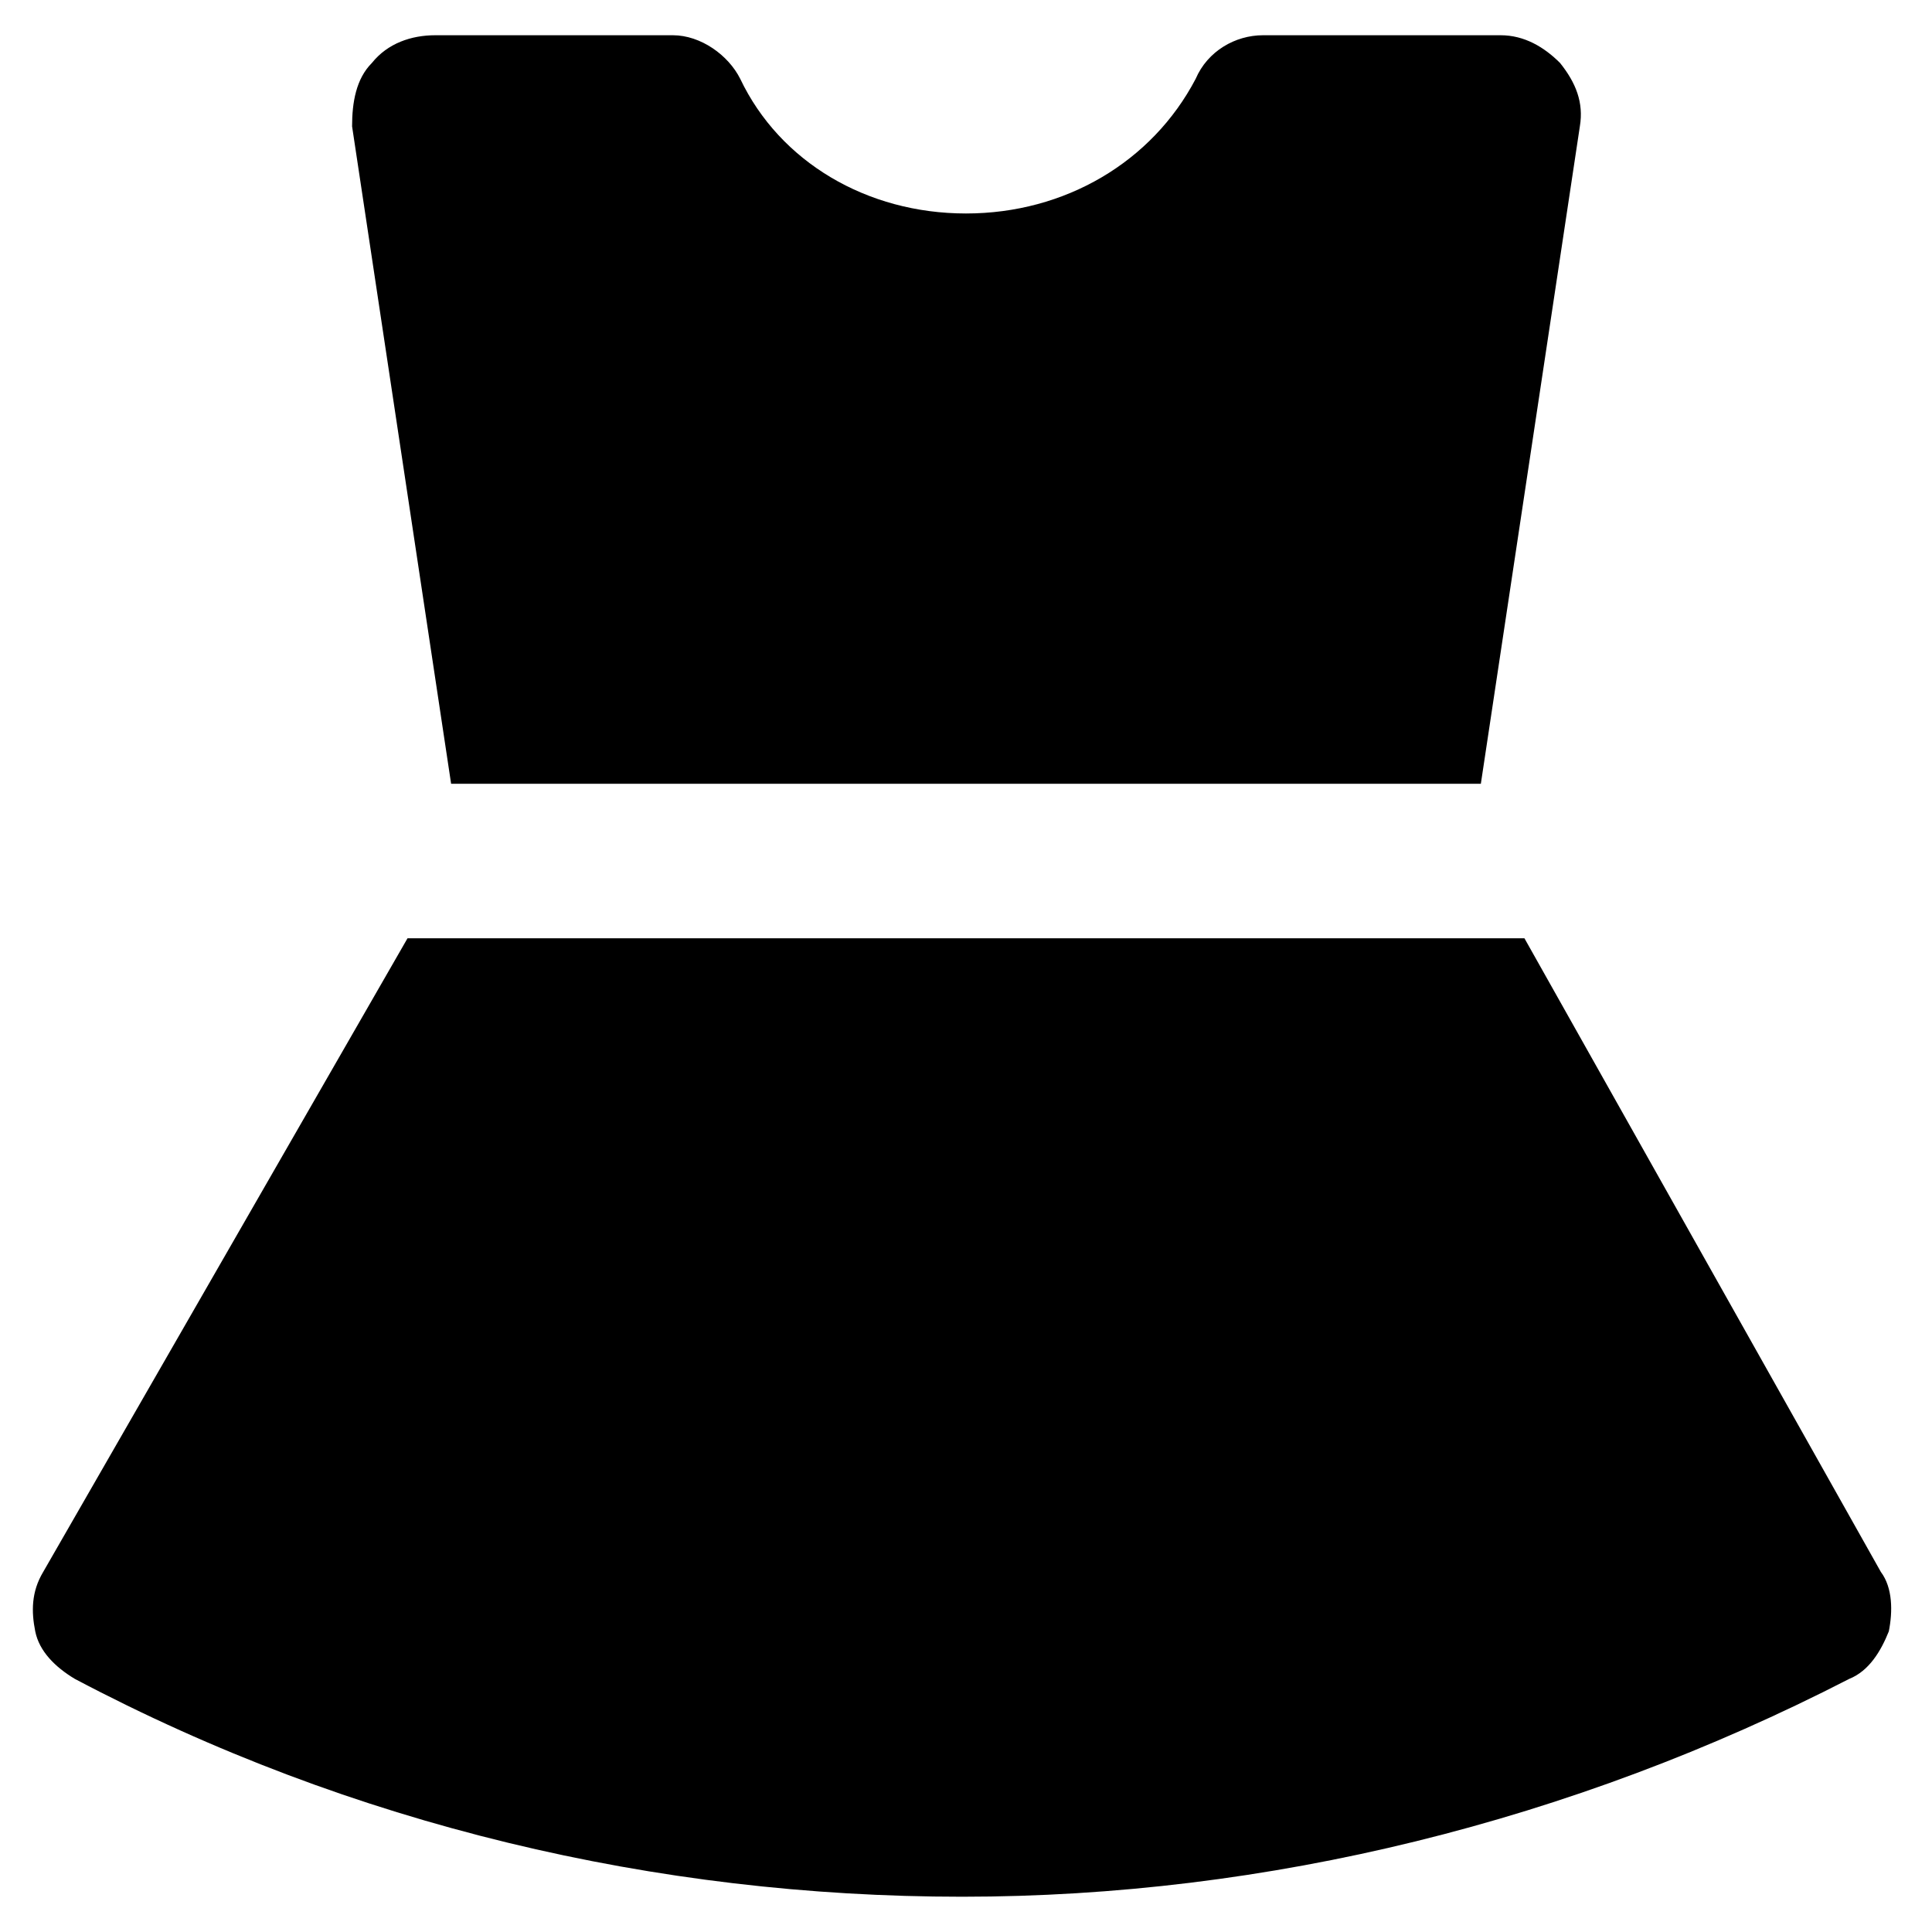
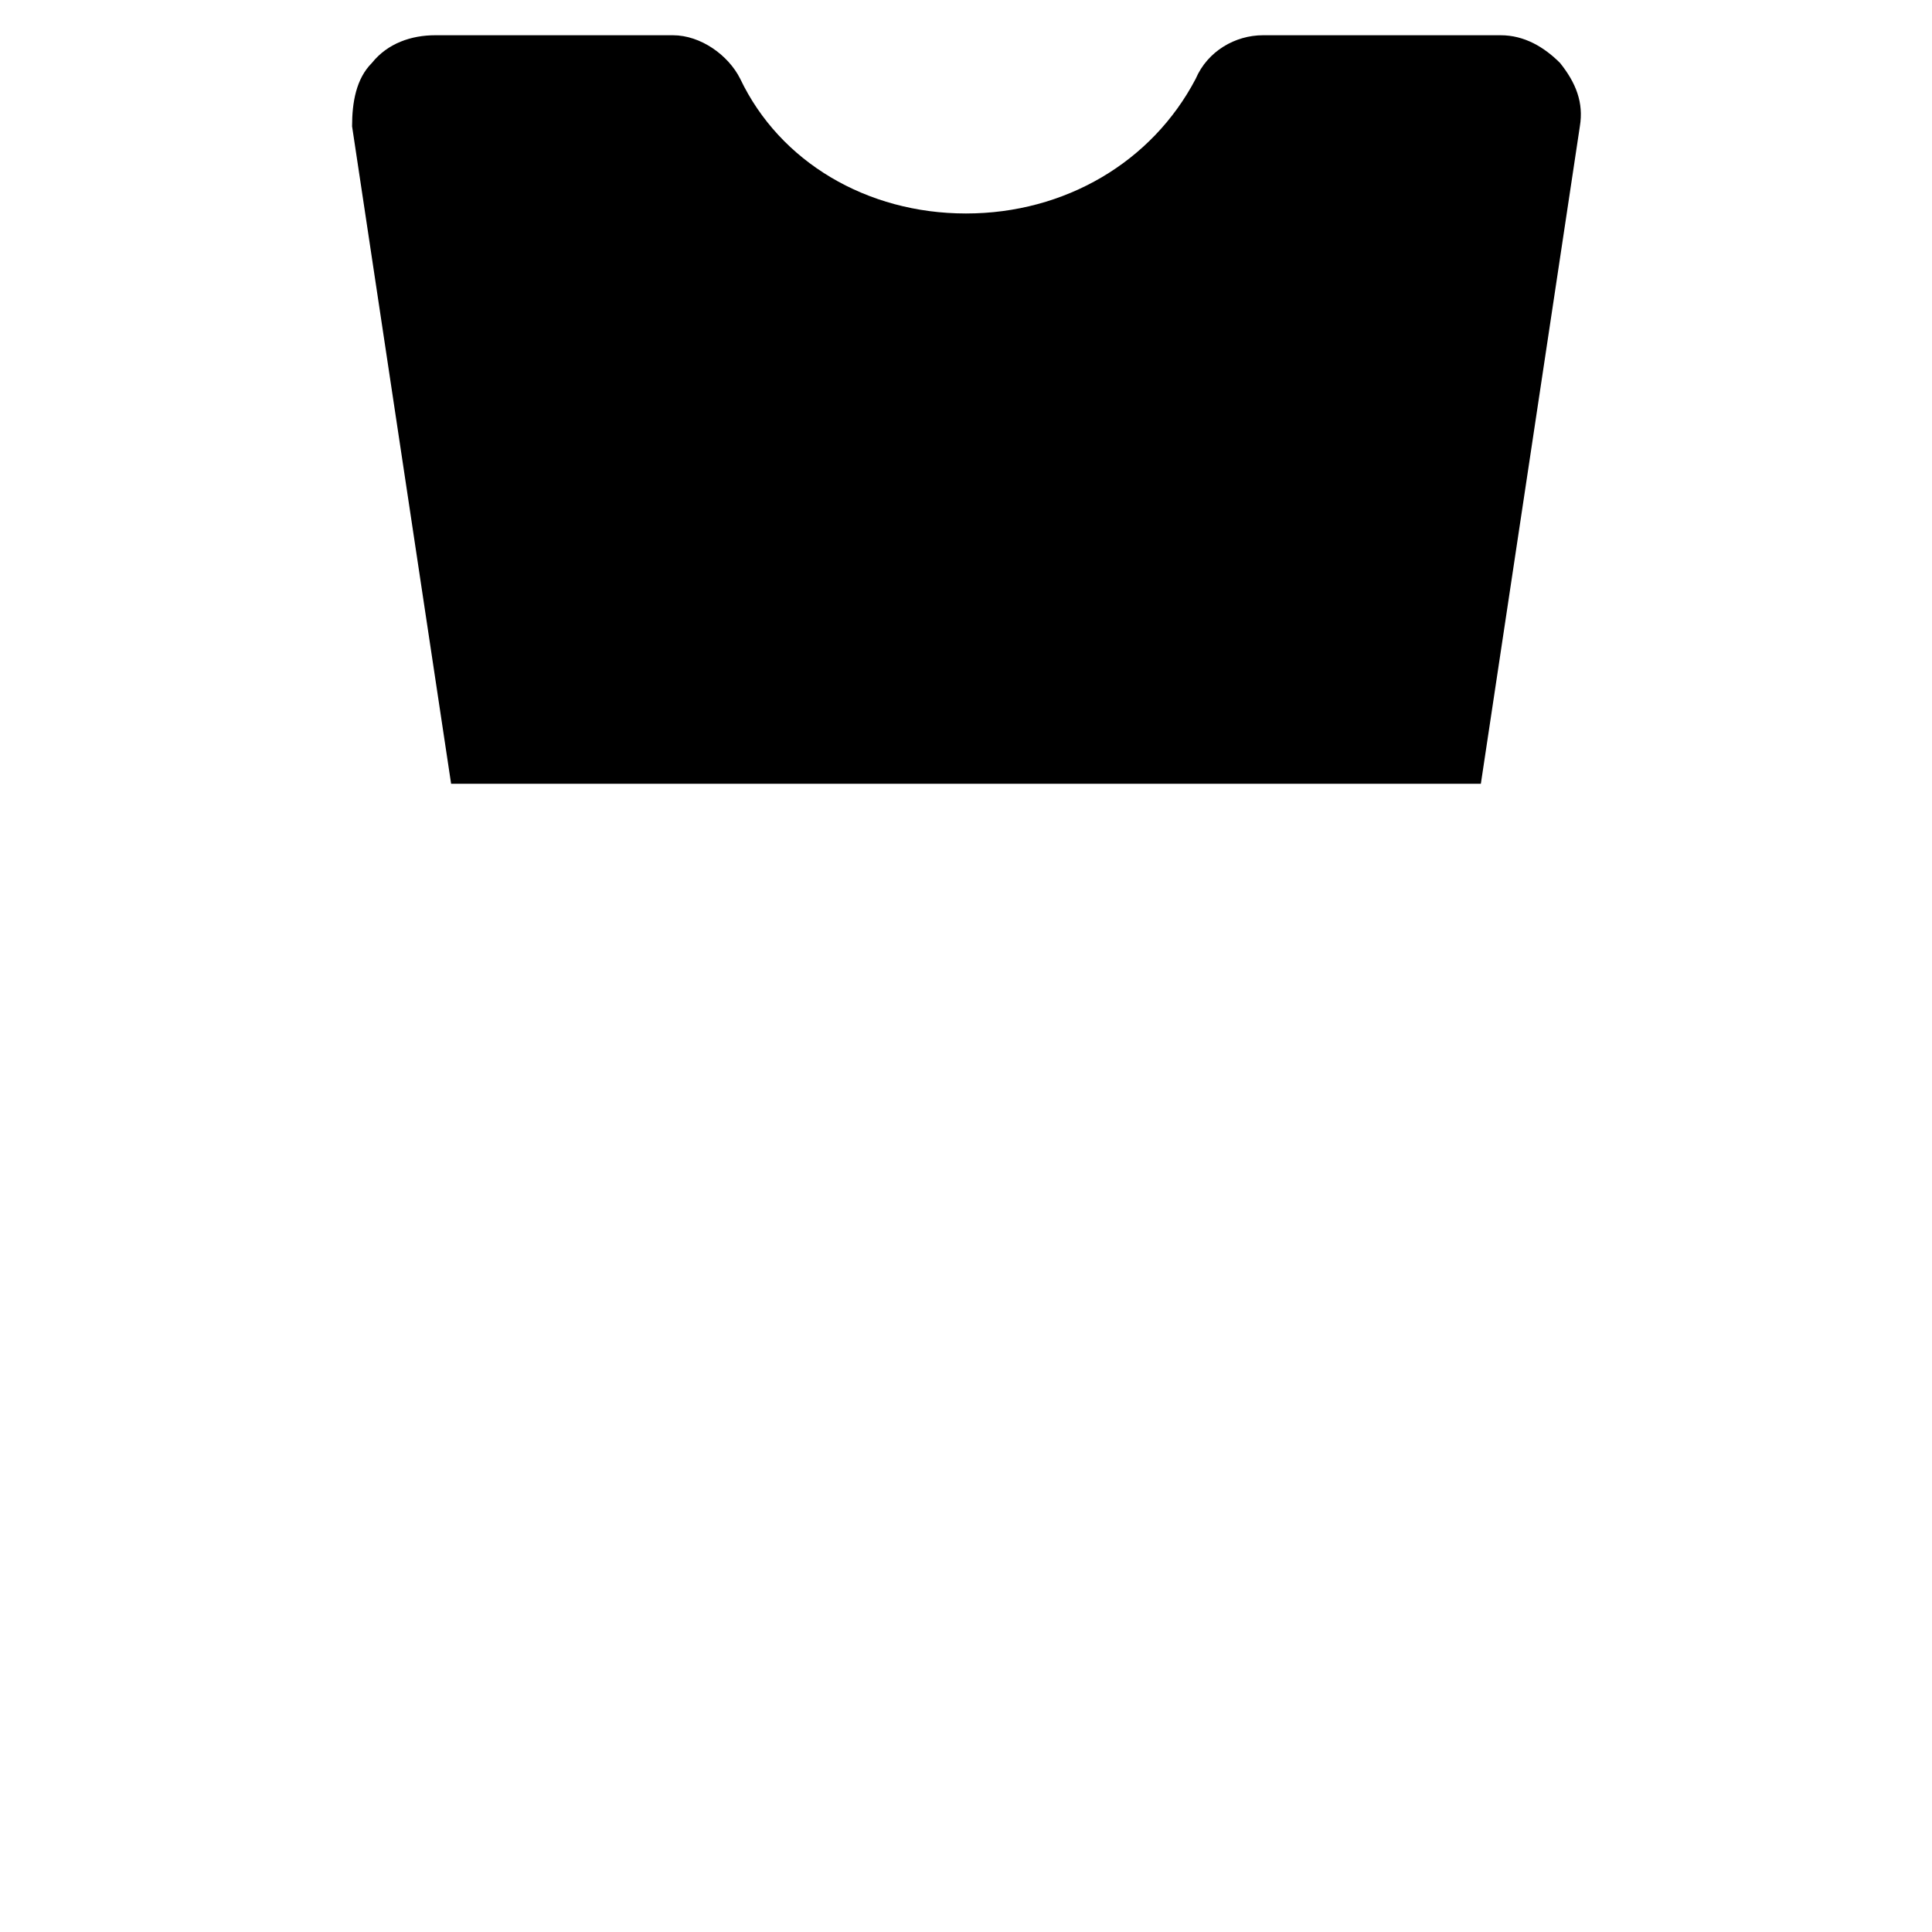
<svg xmlns="http://www.w3.org/2000/svg" fill="#000000" width="800px" height="800px" version="1.1" viewBox="144 144 512 512">
  <g>
    <path d="m263.55 351.71h272.89l26.238-174.23c1.051-6.297-1.051-11.547-5.246-16.793-4.199-4.199-9.445-7.348-15.742-7.348h-62.977c-7.348 0-14.695 4.199-17.844 11.547-11.547 22.043-34.637 35.688-60.875 35.688s-49.332-13.645-59.828-35.688c-3.148-6.297-10.496-11.547-17.844-11.547h-62.977c-6.297 0-12.594 2.102-16.793 7.348-4.199 4.199-5.246 10.496-5.246 16.793z" />
-     <path d="m547.99 392.65h-295.99l-96.562 167.94c-3.148 5.246-3.148 10.496-2.098 15.742 1.051 5.246 5.246 9.445 10.496 12.594 73.473 38.836 154.29 57.727 235.11 57.727 80.82 0 161.64-19.941 235.11-57.727 5.246-2.098 8.398-7.348 10.496-12.594 1.051-5.246 1.051-11.547-2.098-15.742z" />
  </g>
</svg>